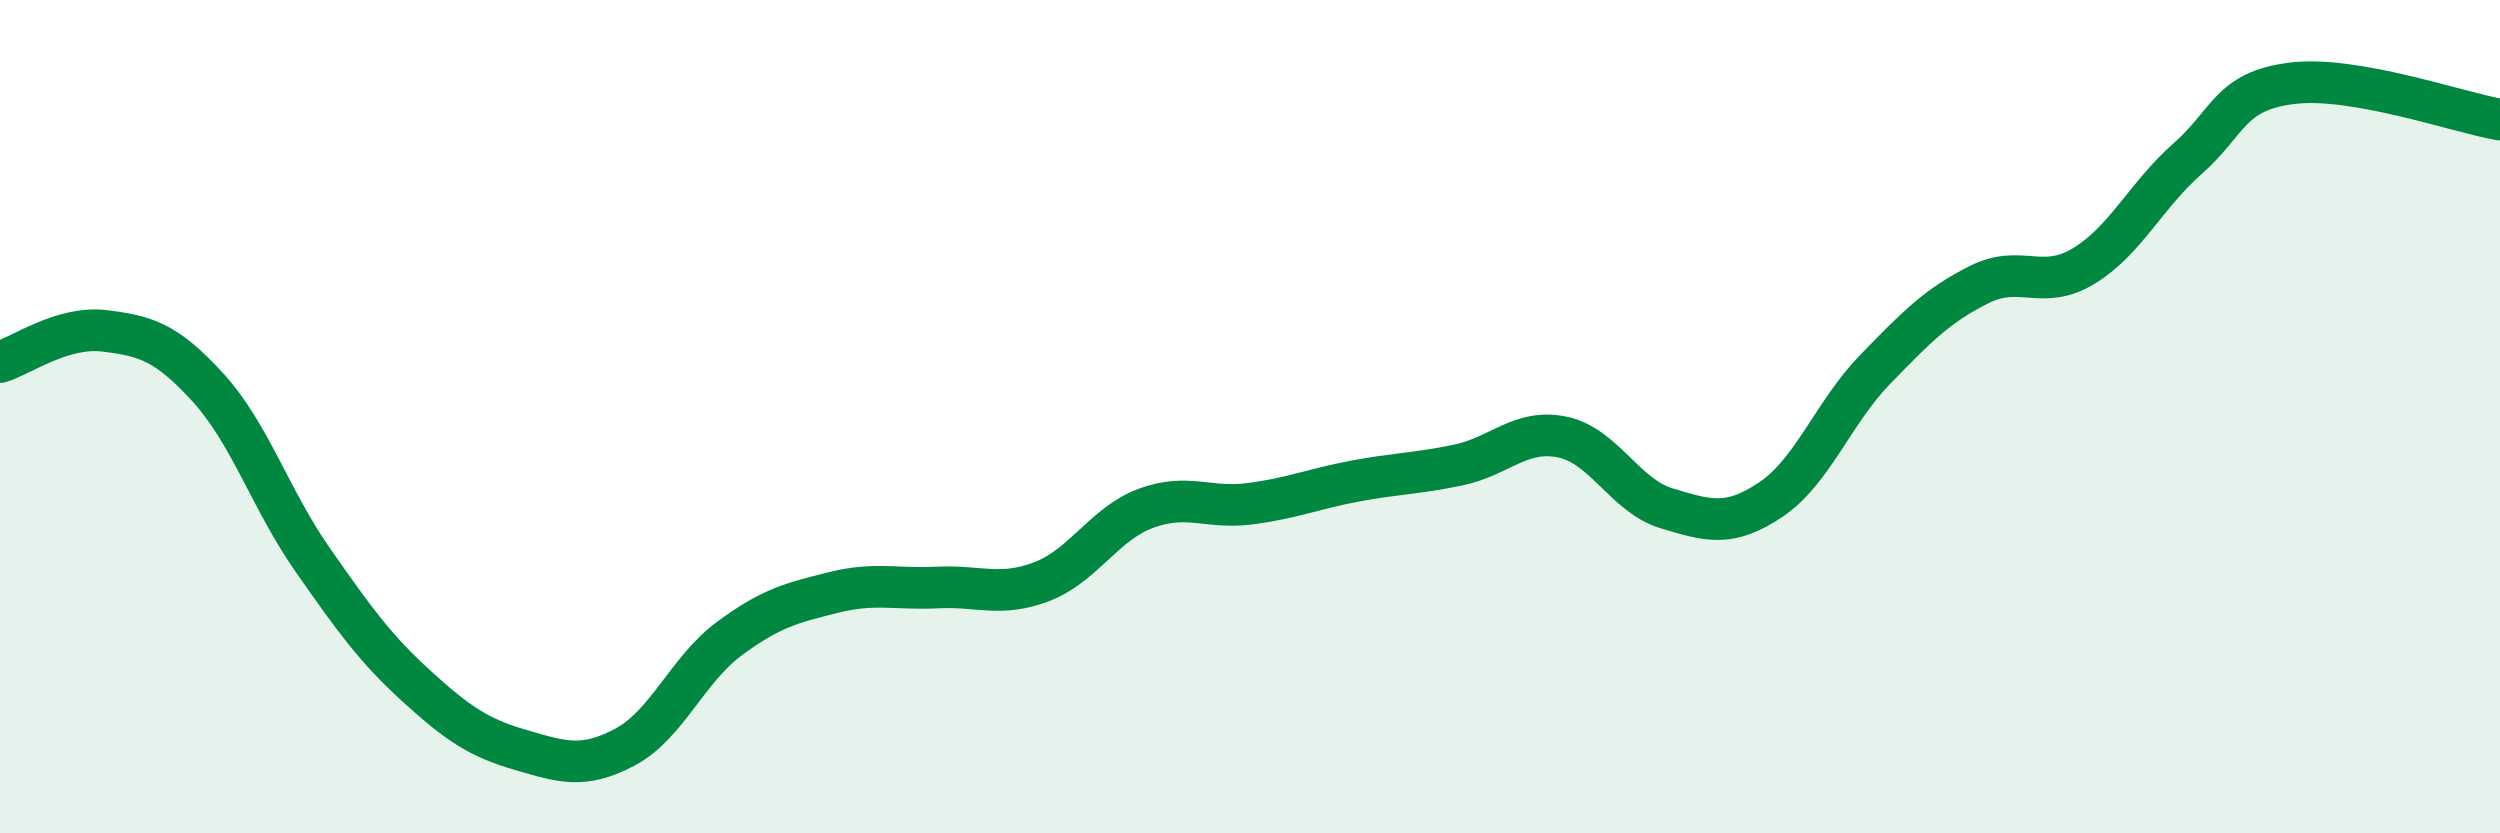
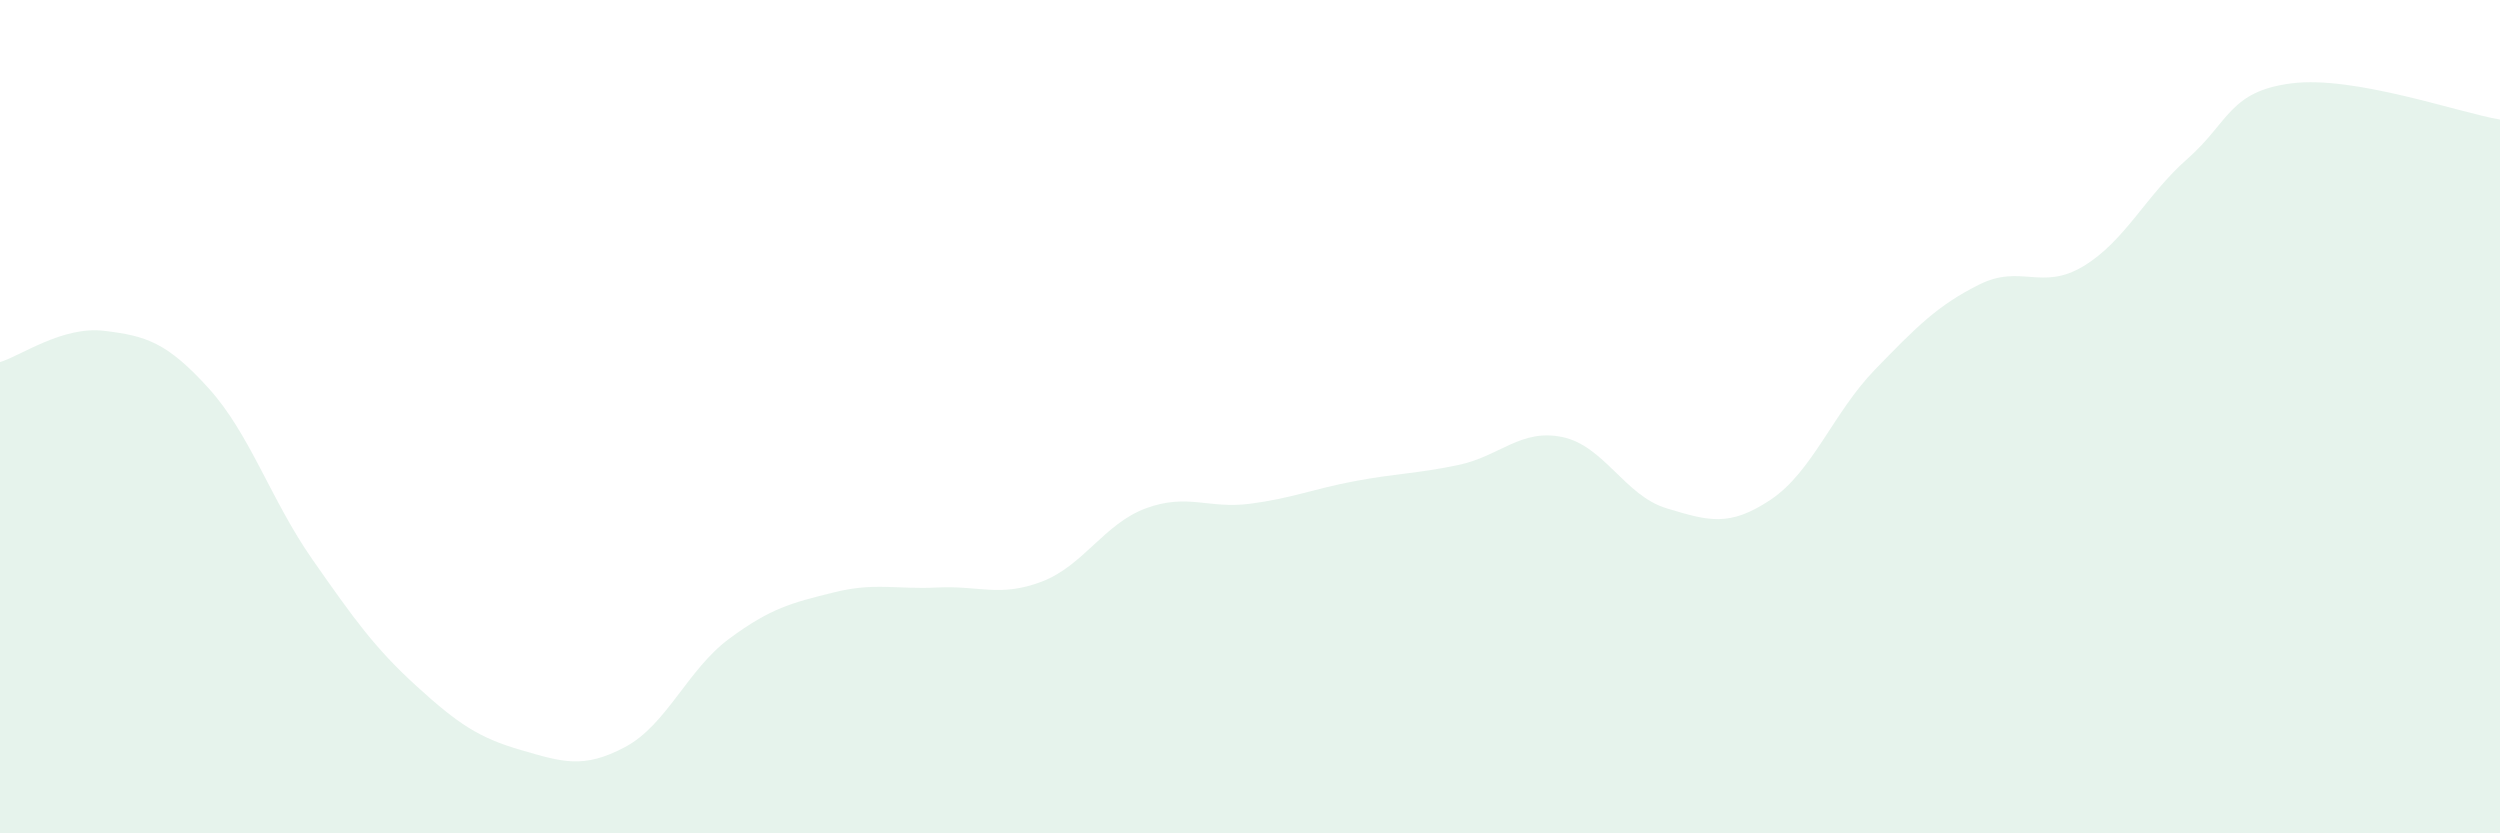
<svg xmlns="http://www.w3.org/2000/svg" width="60" height="20" viewBox="0 0 60 20">
  <path d="M 0,8.69 C 0.5,8.54 1.5,7.82 2.5,7.94 C 3.5,8.06 4,8.21 5,9.31 C 6,10.41 6.5,12 7.5,13.43 C 8.5,14.86 9,15.56 10,16.47 C 11,17.38 11.5,17.71 12.5,18 C 13.5,18.29 14,18.46 15,17.93 C 16,17.4 16.5,16.07 17.5,15.33 C 18.5,14.59 19,14.47 20,14.22 C 21,13.97 21.5,14.15 22.5,14.1 C 23.5,14.05 24,14.34 25,13.96 C 26,13.58 26.5,12.57 27.5,12.2 C 28.5,11.83 29,12.22 30,12.09 C 31,11.96 31.5,11.74 32.5,11.55 C 33.5,11.36 34,11.37 35,11.16 C 36,10.95 36.5,10.28 37.5,10.49 C 38.5,10.7 39,11.9 40,12.2 C 41,12.5 41.5,12.66 42.5,11.99 C 43.5,11.32 44,9.9 45,8.87 C 46,7.84 46.5,7.33 47.5,6.83 C 48.5,6.33 49,6.99 50,6.39 C 51,5.79 51.5,4.69 52.5,3.81 C 53.5,2.93 53.5,2.19 55,2 C 56.5,1.81 59,2.7 60,2.87L60 20L0 20Z" fill="#008740" opacity="0.1" stroke-linecap="round" stroke-linejoin="round" />
-   <path d="M 0,8.69 C 0.5,8.54 1.5,7.82 2.5,7.94 C 3.5,8.06 4,8.21 5,9.31 C 6,10.41 6.5,12 7.5,13.43 C 8.5,14.86 9,15.56 10,16.47 C 11,17.38 11.5,17.71 12.5,18 C 13.5,18.29 14,18.46 15,17.93 C 16,17.4 16.5,16.07 17.5,15.33 C 18.5,14.59 19,14.47 20,14.22 C 21,13.97 21.5,14.15 22.5,14.1 C 23.5,14.05 24,14.34 25,13.96 C 26,13.58 26.5,12.57 27.5,12.2 C 28.5,11.83 29,12.22 30,12.09 C 31,11.96 31.5,11.74 32.5,11.55 C 33.5,11.36 34,11.37 35,11.16 C 36,10.95 36.5,10.28 37.5,10.49 C 38.5,10.7 39,11.9 40,12.2 C 41,12.5 41.5,12.66 42.5,11.99 C 43.5,11.32 44,9.9 45,8.87 C 46,7.84 46.5,7.33 47.5,6.83 C 48.5,6.33 49,6.99 50,6.39 C 51,5.79 51.5,4.69 52.5,3.81 C 53.5,2.93 53.5,2.19 55,2 C 56.5,1.81 59,2.7 60,2.87" stroke="#008740" stroke-width="1" fill="none" stroke-linecap="round" stroke-linejoin="round" />
</svg>